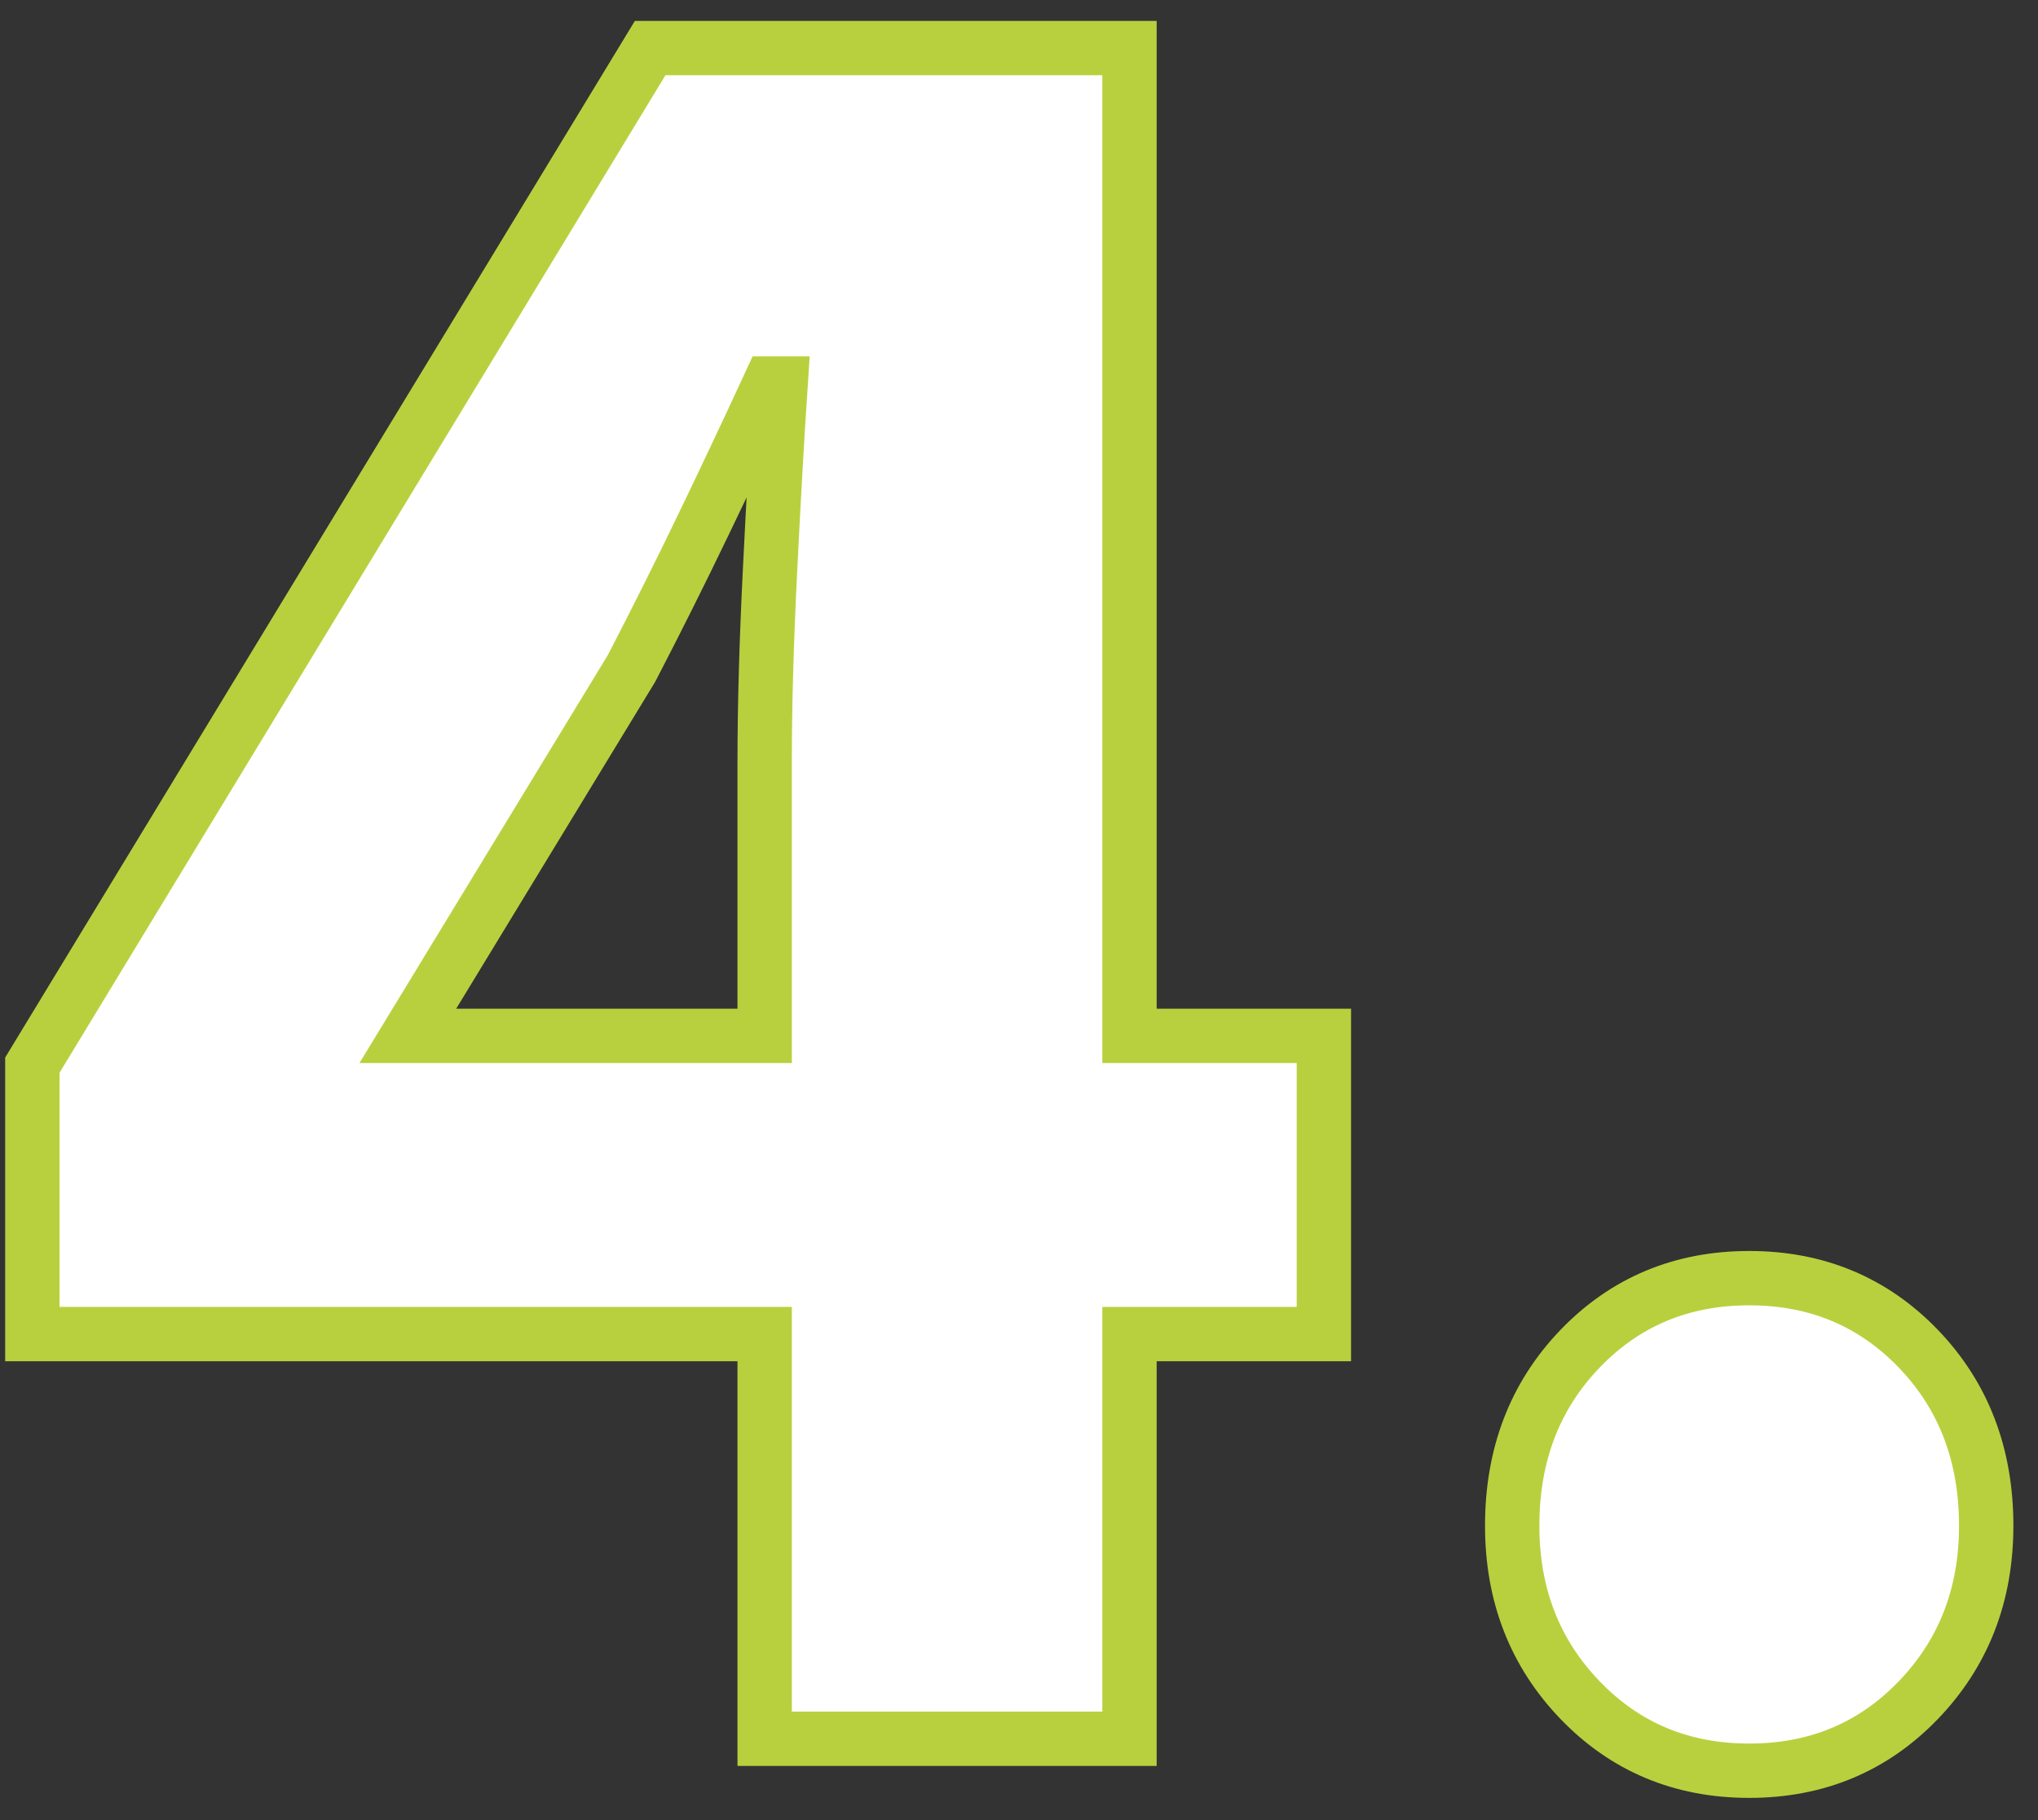
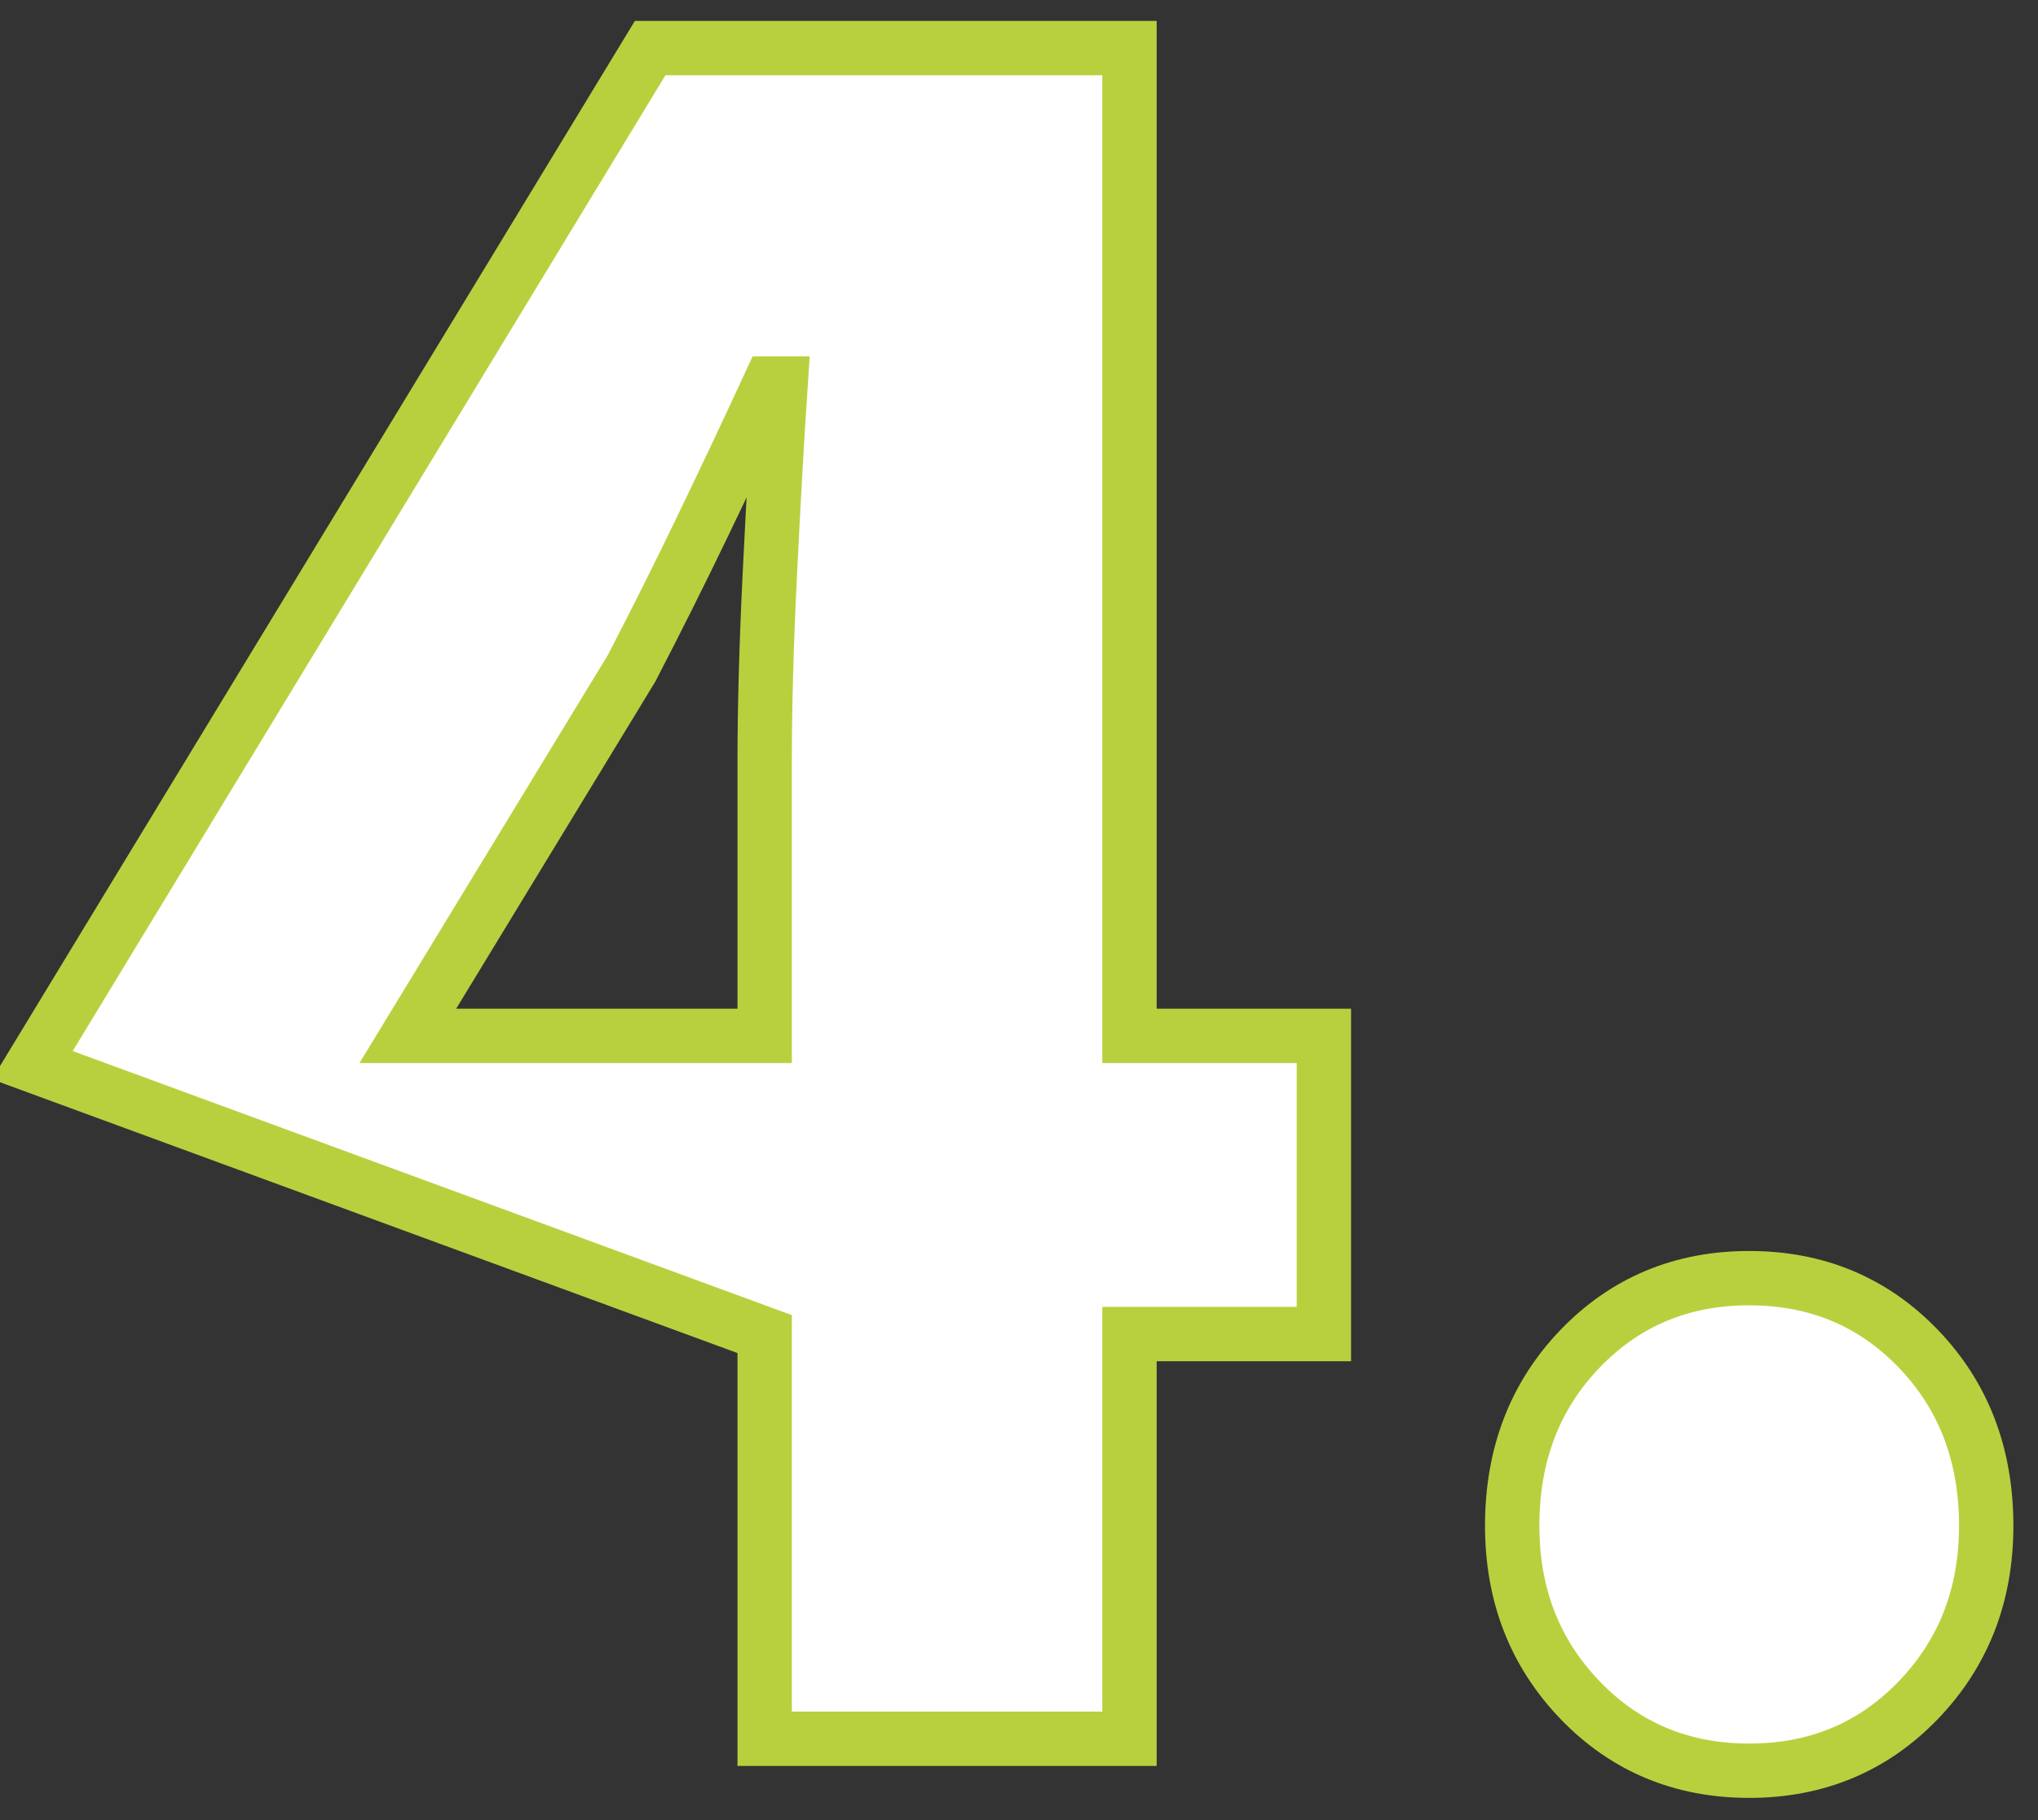
<svg xmlns="http://www.w3.org/2000/svg" width="75px" height="67px" viewBox="0 0 75 67" version="1.1">
  <rect x="0" y="0" width="75" height="67" fill="#333333" stroke="none" />
  <title>45C4CA86-AE94-41BA-BCFC-6CAEBCFAC175</title>
  <g id="Screen" stroke="none" stroke-width="1" fill="none" fill-rule="evenodd">
    <g id="Accueil---V1---01-hover" transform="translate(-1082, -1116)" fill="#FFFFFF" fill-rule="nonzero" stroke="#B9D03E" stroke-width="2">
-       <path d="M1123.566,1180 L1123.566,1165.104 L1130.72,1165.104 L1130.72,1154.128 L1123.566,1154.128 L1123.566,1117.77 L1105.926,1117.77 L1083.19,1155.206 L1083.19,1165.104 L1110.14,1165.104 L1110.14,1180 L1123.566,1180 Z M1110.14,1154.128 L1097.008,1154.128 L1105.24,1140.604 C1106.155,1138.84 1107.037,1137.076 1107.886,1135.312 C1108.735,1133.548 1109.552,1131.817 1110.336,1130.118 L1110.336,1130.118 L1110.728,1130.118 C1110.597,1132.078 1110.467,1134.381 1110.336,1137.027 C1110.205,1139.673 1110.14,1142.009 1110.14,1144.034 L1110.14,1144.034 L1110.14,1154.128 Z M1146.372,1181.176 C1148.855,1181.176 1150.929,1180.31 1152.595,1178.579 C1154.261,1176.848 1155.094,1174.708 1155.094,1172.16 C1155.094,1169.547 1154.261,1167.374 1152.595,1165.643 C1150.929,1163.912 1148.855,1163.046 1146.372,1163.046 C1143.889,1163.046 1141.815,1163.912 1140.149,1165.643 C1138.483,1167.374 1137.65,1169.547 1137.65,1172.16 C1137.65,1174.708 1138.483,1176.848 1140.149,1178.579 C1141.815,1180.31 1143.889,1181.176 1146.372,1181.176 Z" id="4." />
+       <path d="M1123.566,1180 L1123.566,1165.104 L1130.72,1165.104 L1130.72,1154.128 L1123.566,1154.128 L1123.566,1117.77 L1105.926,1117.77 L1083.19,1155.206 L1110.14,1165.104 L1110.14,1180 L1123.566,1180 Z M1110.14,1154.128 L1097.008,1154.128 L1105.24,1140.604 C1106.155,1138.84 1107.037,1137.076 1107.886,1135.312 C1108.735,1133.548 1109.552,1131.817 1110.336,1130.118 L1110.336,1130.118 L1110.728,1130.118 C1110.597,1132.078 1110.467,1134.381 1110.336,1137.027 C1110.205,1139.673 1110.14,1142.009 1110.14,1144.034 L1110.14,1144.034 L1110.14,1154.128 Z M1146.372,1181.176 C1148.855,1181.176 1150.929,1180.31 1152.595,1178.579 C1154.261,1176.848 1155.094,1174.708 1155.094,1172.16 C1155.094,1169.547 1154.261,1167.374 1152.595,1165.643 C1150.929,1163.912 1148.855,1163.046 1146.372,1163.046 C1143.889,1163.046 1141.815,1163.912 1140.149,1165.643 C1138.483,1167.374 1137.65,1169.547 1137.65,1172.16 C1137.65,1174.708 1138.483,1176.848 1140.149,1178.579 C1141.815,1180.31 1143.889,1181.176 1146.372,1181.176 Z" id="4." />
    </g>
  </g>
</svg>